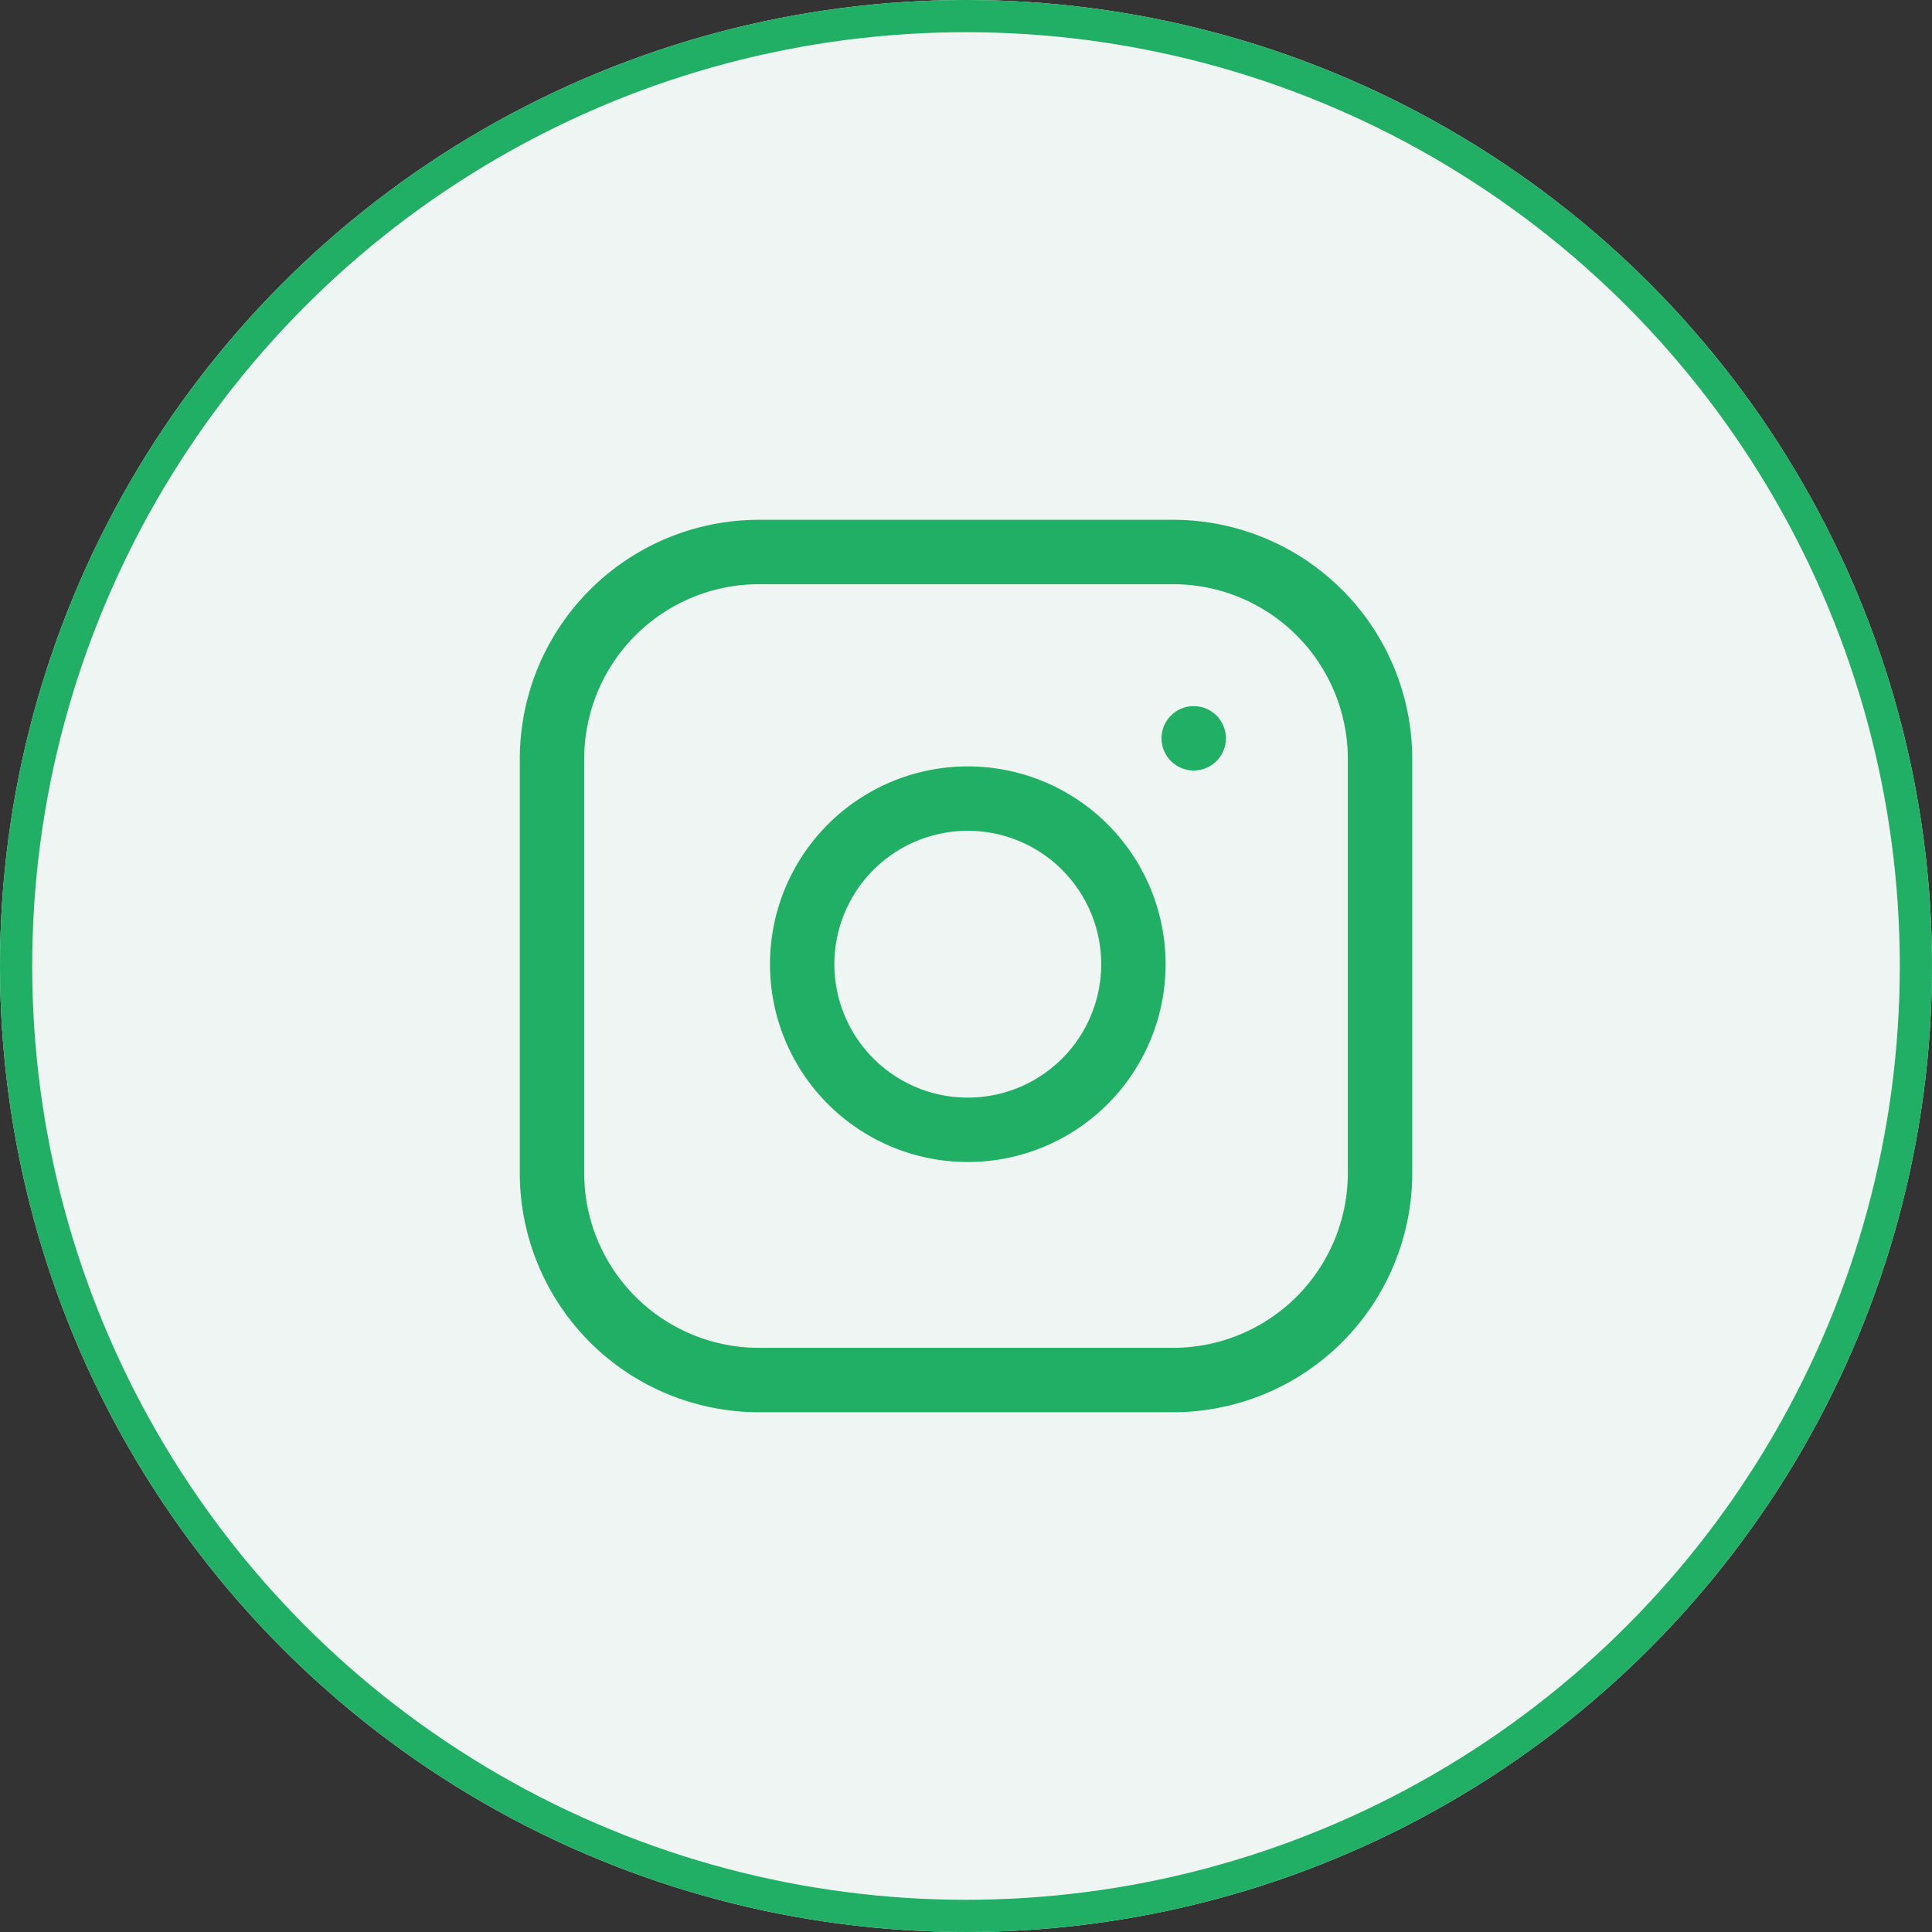
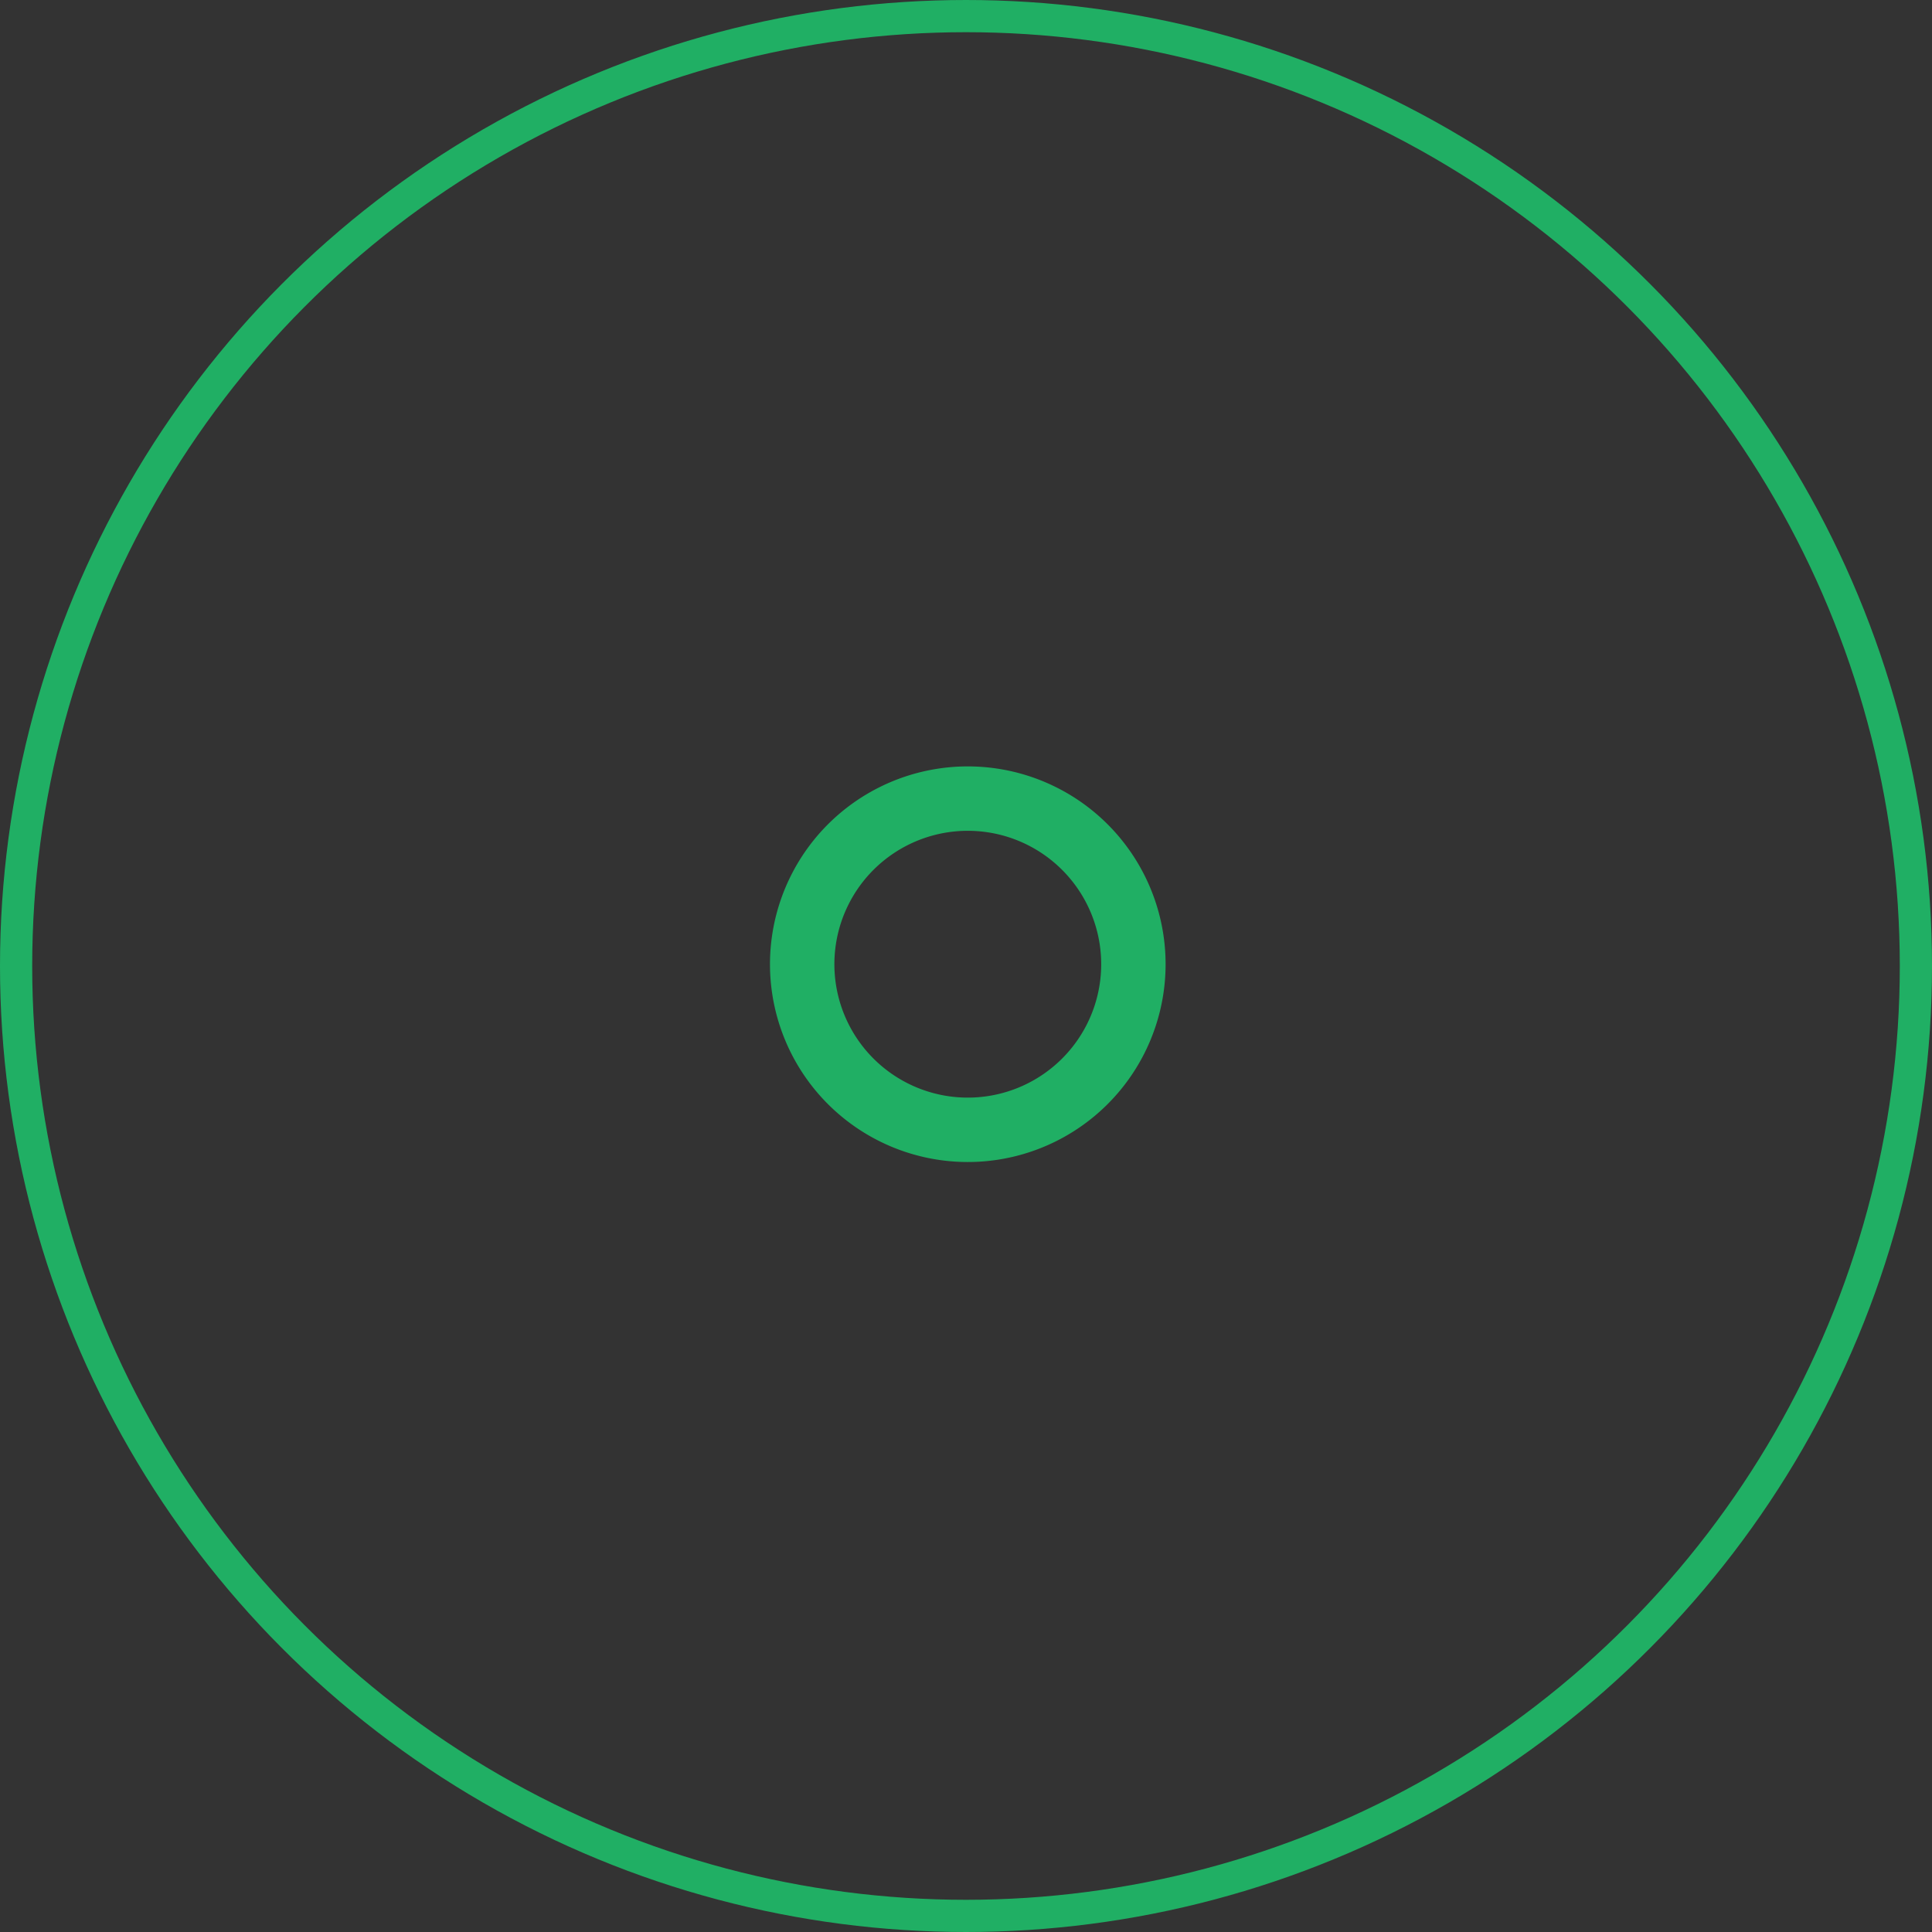
<svg xmlns="http://www.w3.org/2000/svg" width="60" height="60" viewBox="0 0 60 60">
  <rect x="0" y="0" width="60" height="60" fill="#333333" stroke="none" />
  <g id="Grupo_29" data-name="Grupo 29" transform="translate(-302 -7798)">
    <g id="Grupo_26" data-name="Grupo 26" transform="translate(302 7798)">
      <g id="Elipse_1" data-name="Elipse 1" fill="#eff5f2" stroke="#20af64" stroke-width="1">
-         <circle cx="30" cy="30" r="30" stroke="none" />
        <circle cx="30" cy="30" r="29.5" fill="none" />
      </g>
      <g id="Grupo_25" data-name="Grupo 25" transform="translate(17.143 17.143)">
-         <path id="Caminho_72" data-name="Caminho 72" d="M9.429,3H22.286a6.429,6.429,0,0,1,6.429,6.429V22.286a6.429,6.429,0,0,1-6.429,6.429H9.429A6.429,6.429,0,0,1,3,22.286V9.429A6.429,6.429,0,0,1,9.429,3Z" transform="translate(-3 -3)" fill="none" stroke="#20af64" stroke-linecap="round" stroke-linejoin="round" stroke-width="2" />
        <path id="Caminho_73" data-name="Caminho 73" d="M22.295,16.324a5.143,5.143,0,1,1-4.333-4.333A5.143,5.143,0,0,1,22.295,16.324Z" transform="translate(-4.295 -4.277)" fill="none" stroke="#20af64" stroke-linecap="round" stroke-linejoin="round" stroke-width="2" />
-         <path id="Caminho_74" data-name="Caminho 74" d="M26.25,9.75h0" transform="translate(-6.321 -3.964)" fill="none" stroke="#20af64" stroke-linecap="round" stroke-linejoin="round" stroke-width="2" />
      </g>
    </g>
  </g>
</svg>